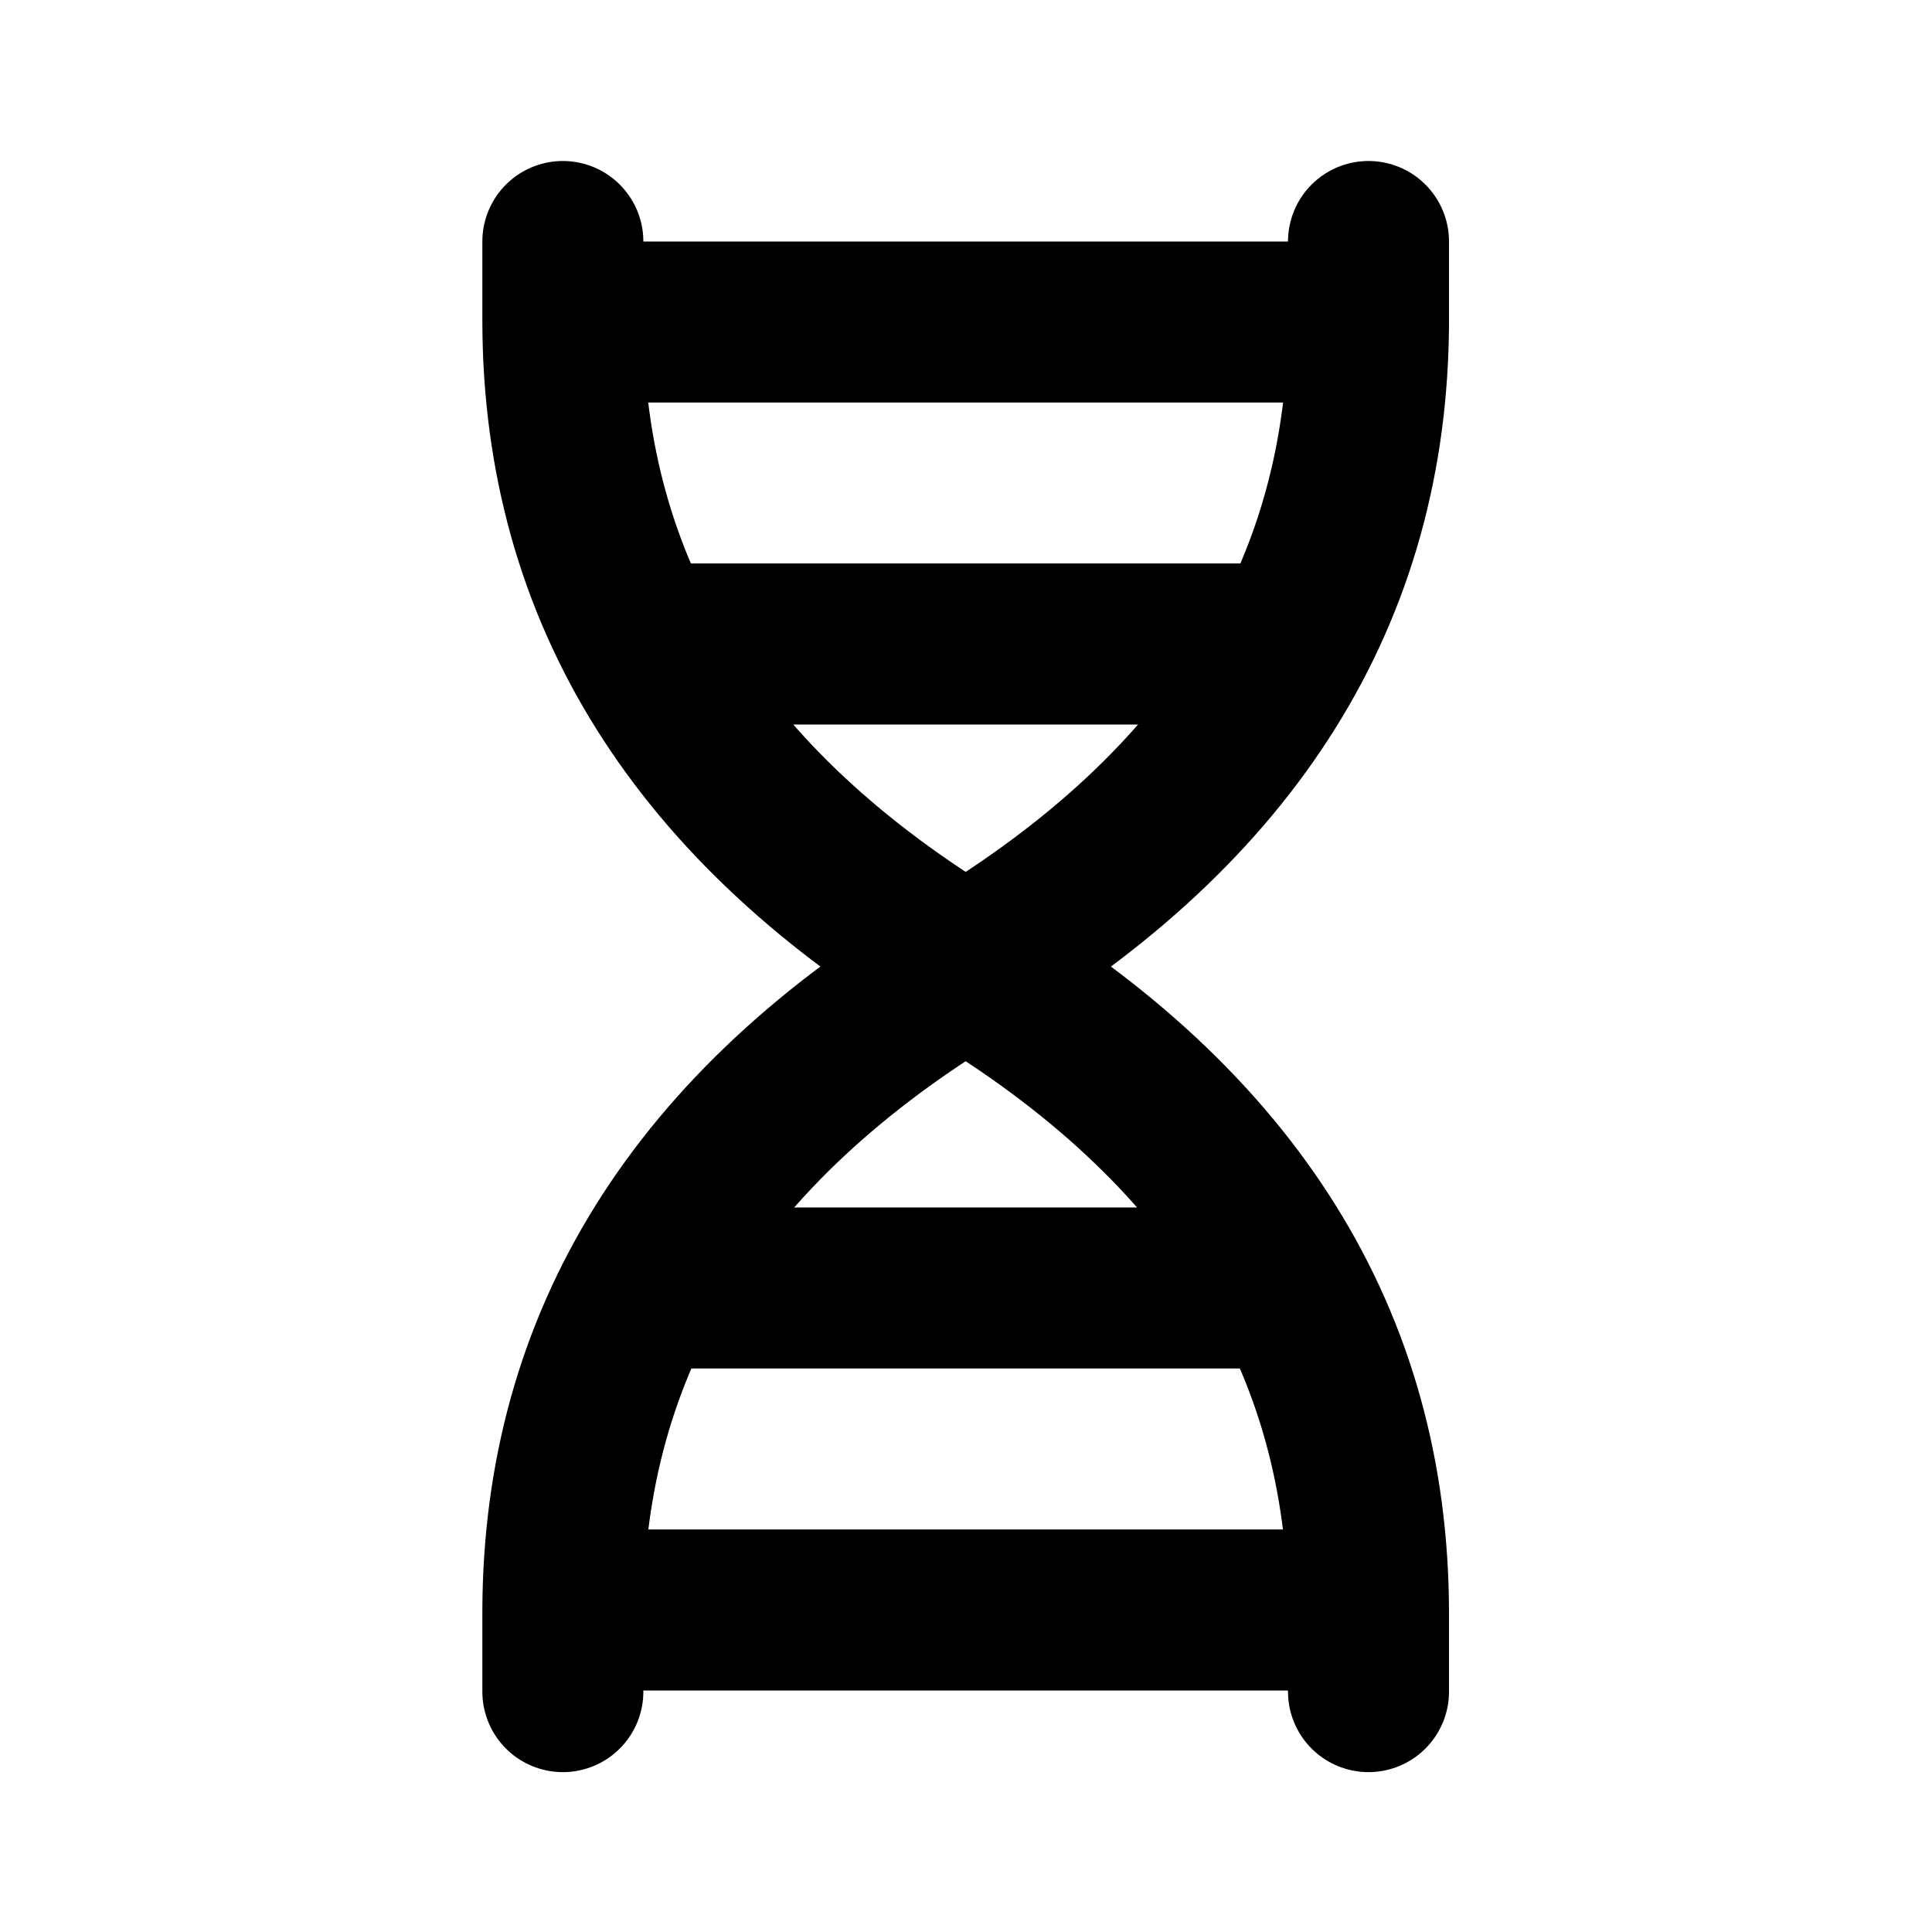
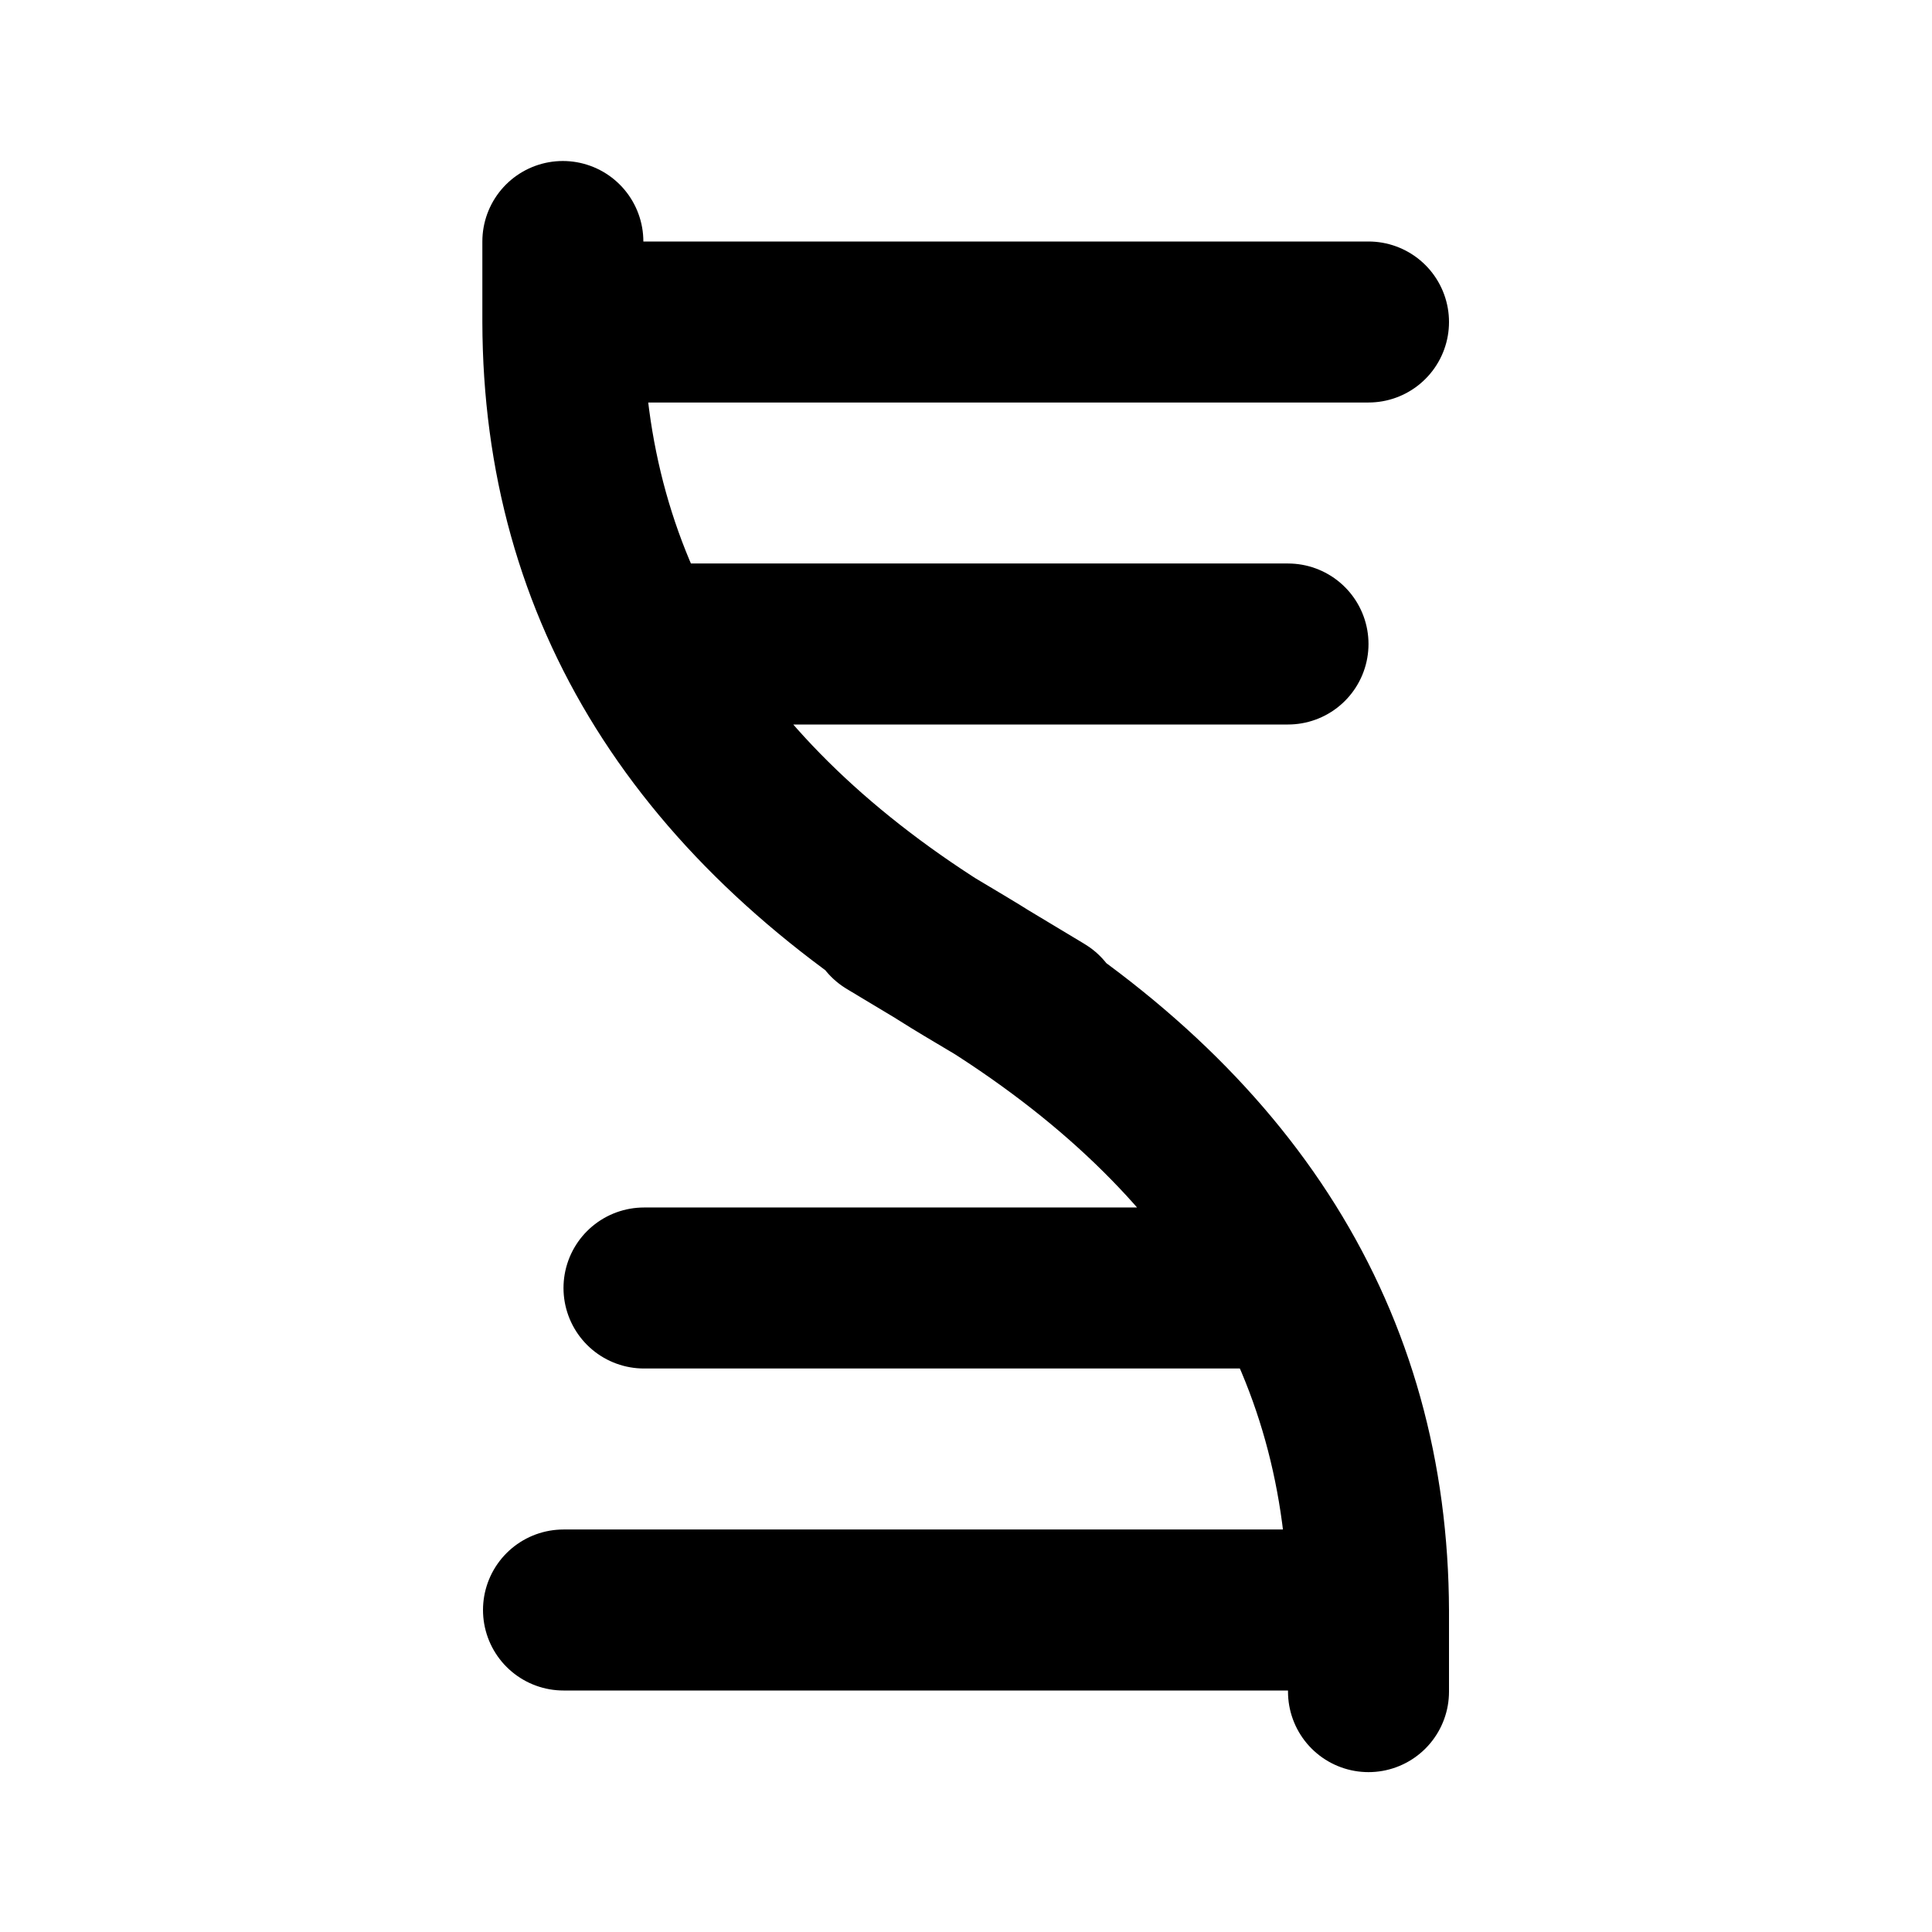
<svg xmlns="http://www.w3.org/2000/svg" width="800" height="800" viewBox="0 0 24 24">
  <g fill="none" stroke="currentColor" stroke-linecap="round" stroke-linejoin="round" stroke-width="2">
-     <path d="M17 3v1c-.01 3.352-1.68 6.023-5.008 8.014c-3.328 1.99 3.336-2 .008-.014c-3.328 1.99-5 4.662-5.008 8.014v1" />
    <path d="M17 21.014v-1c-.01-3.352-1.68-6.023-5.008-8.014c-3.328-1.99 3.336 2 .008.014C8.672 10.023 7 7.352 6.992 4V3M7 4h10M7 20h10M8 8h8m-8 8h8" />
  </g>
</svg>